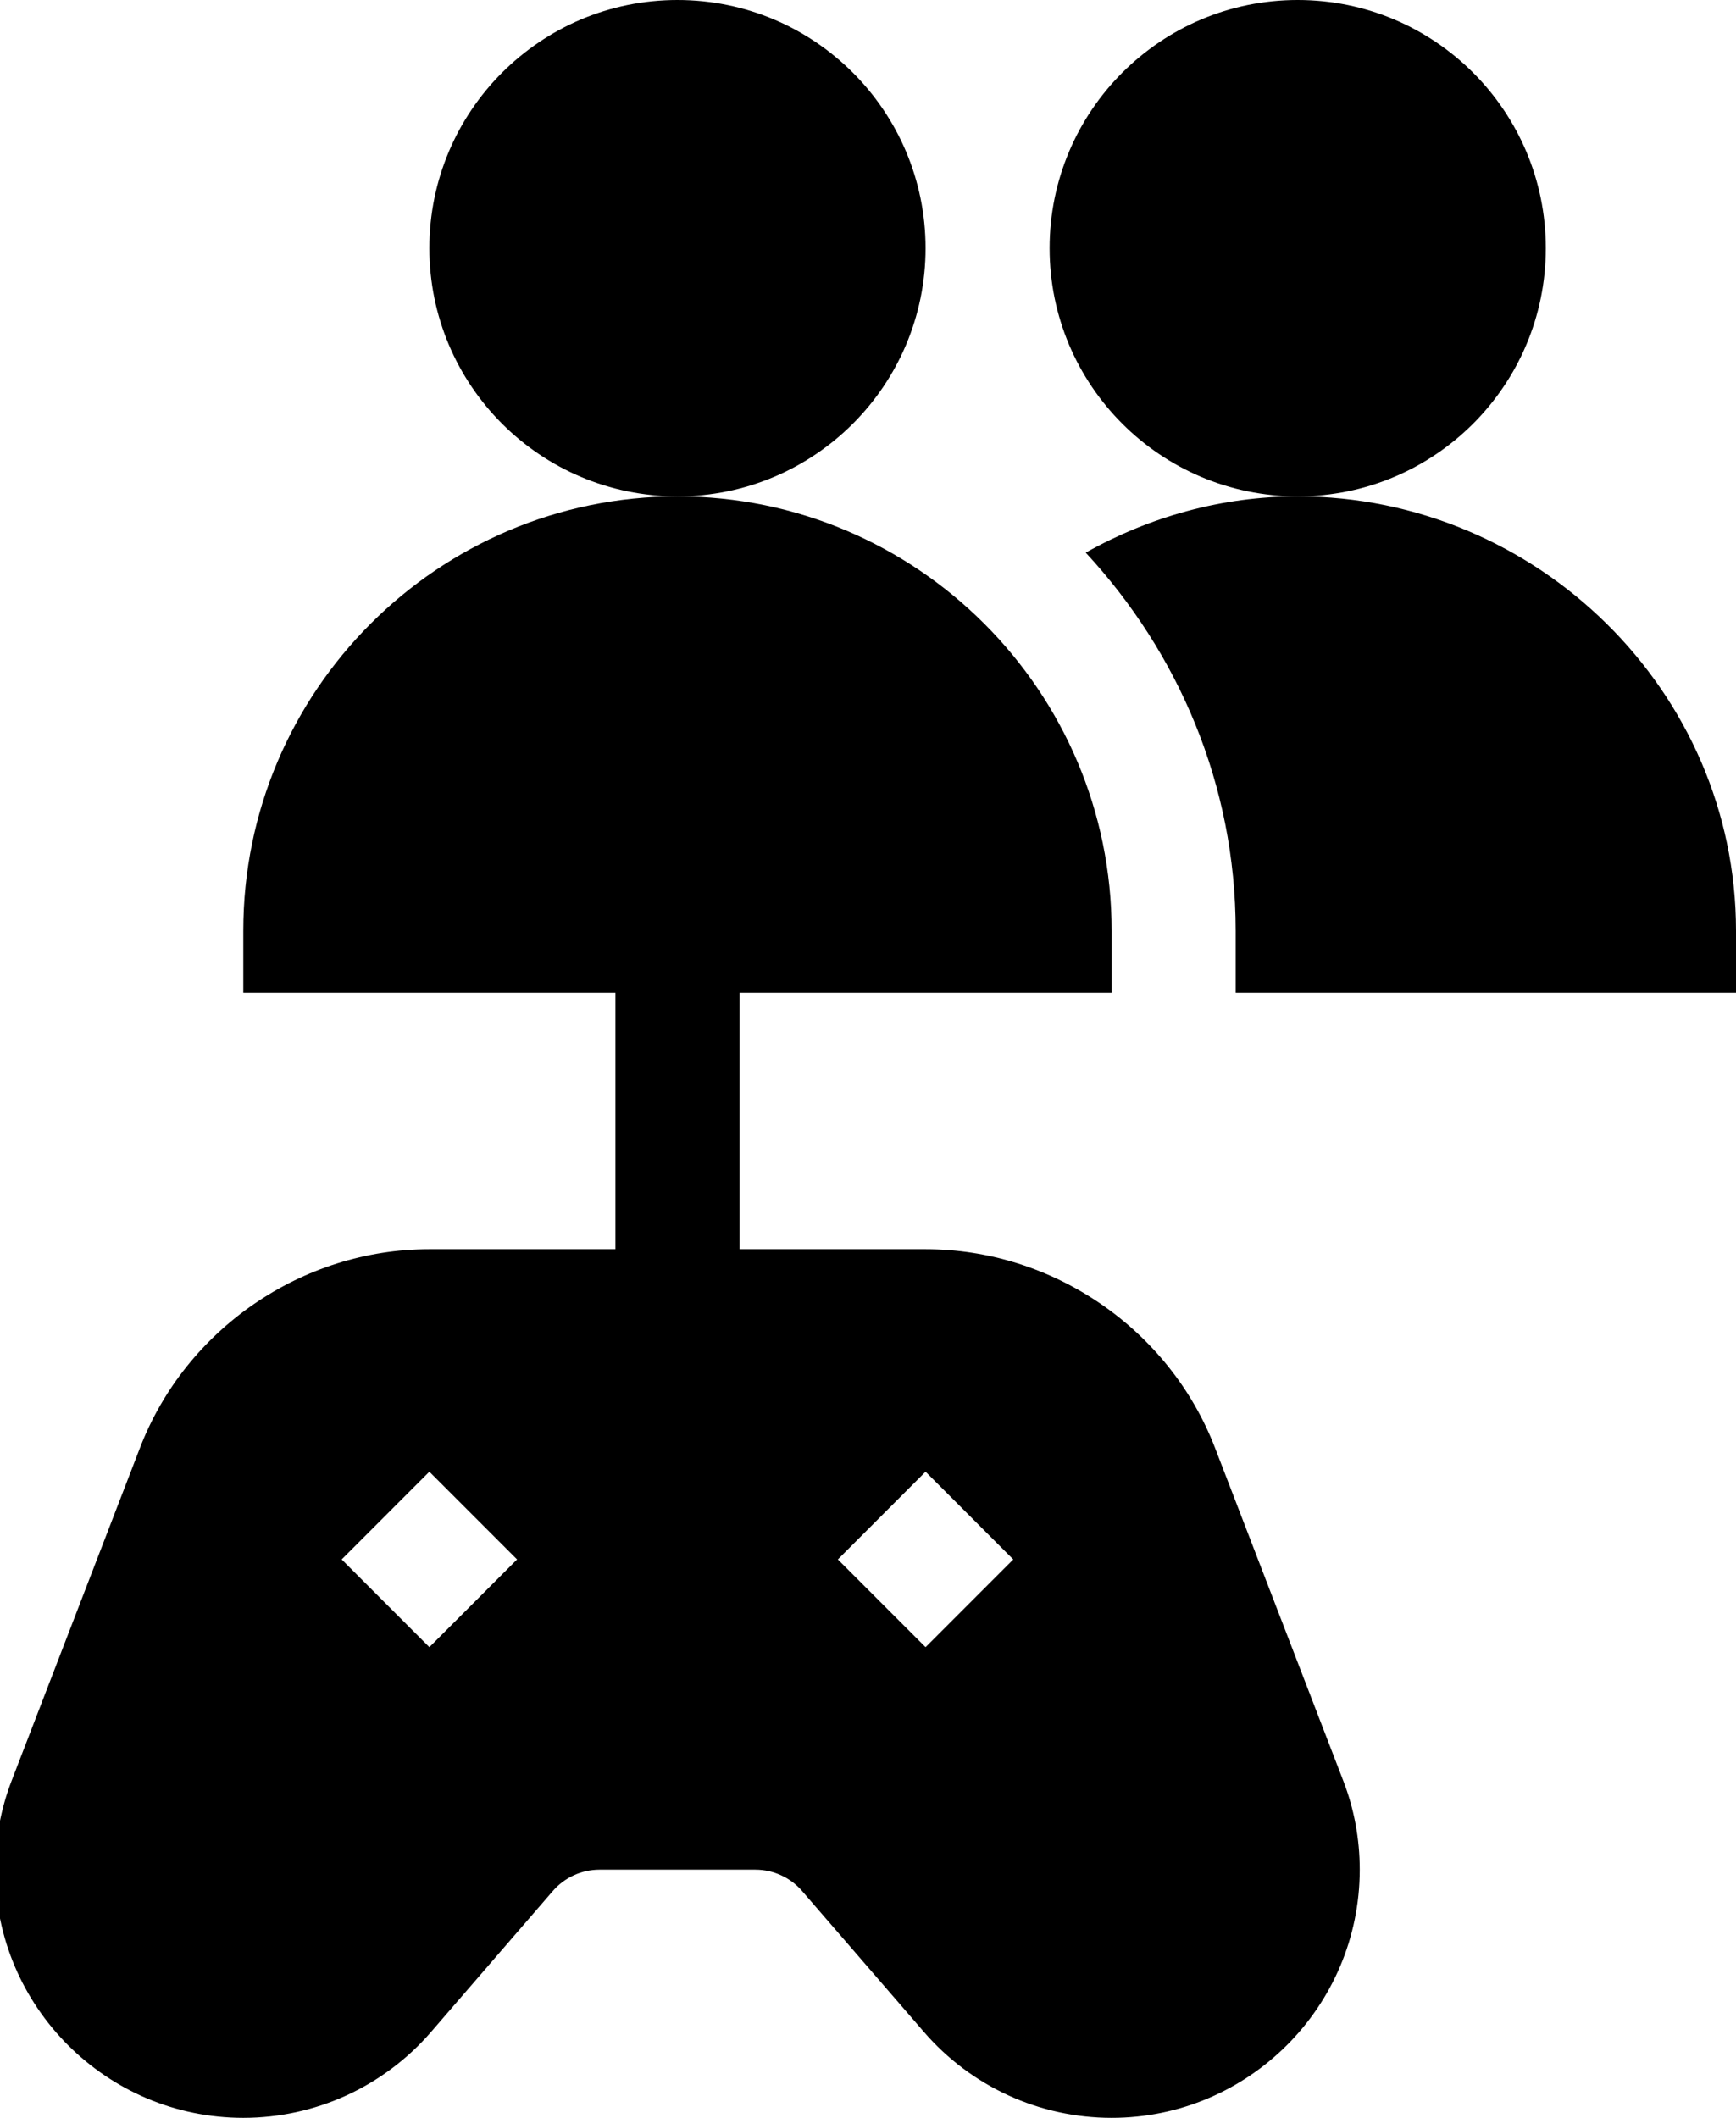
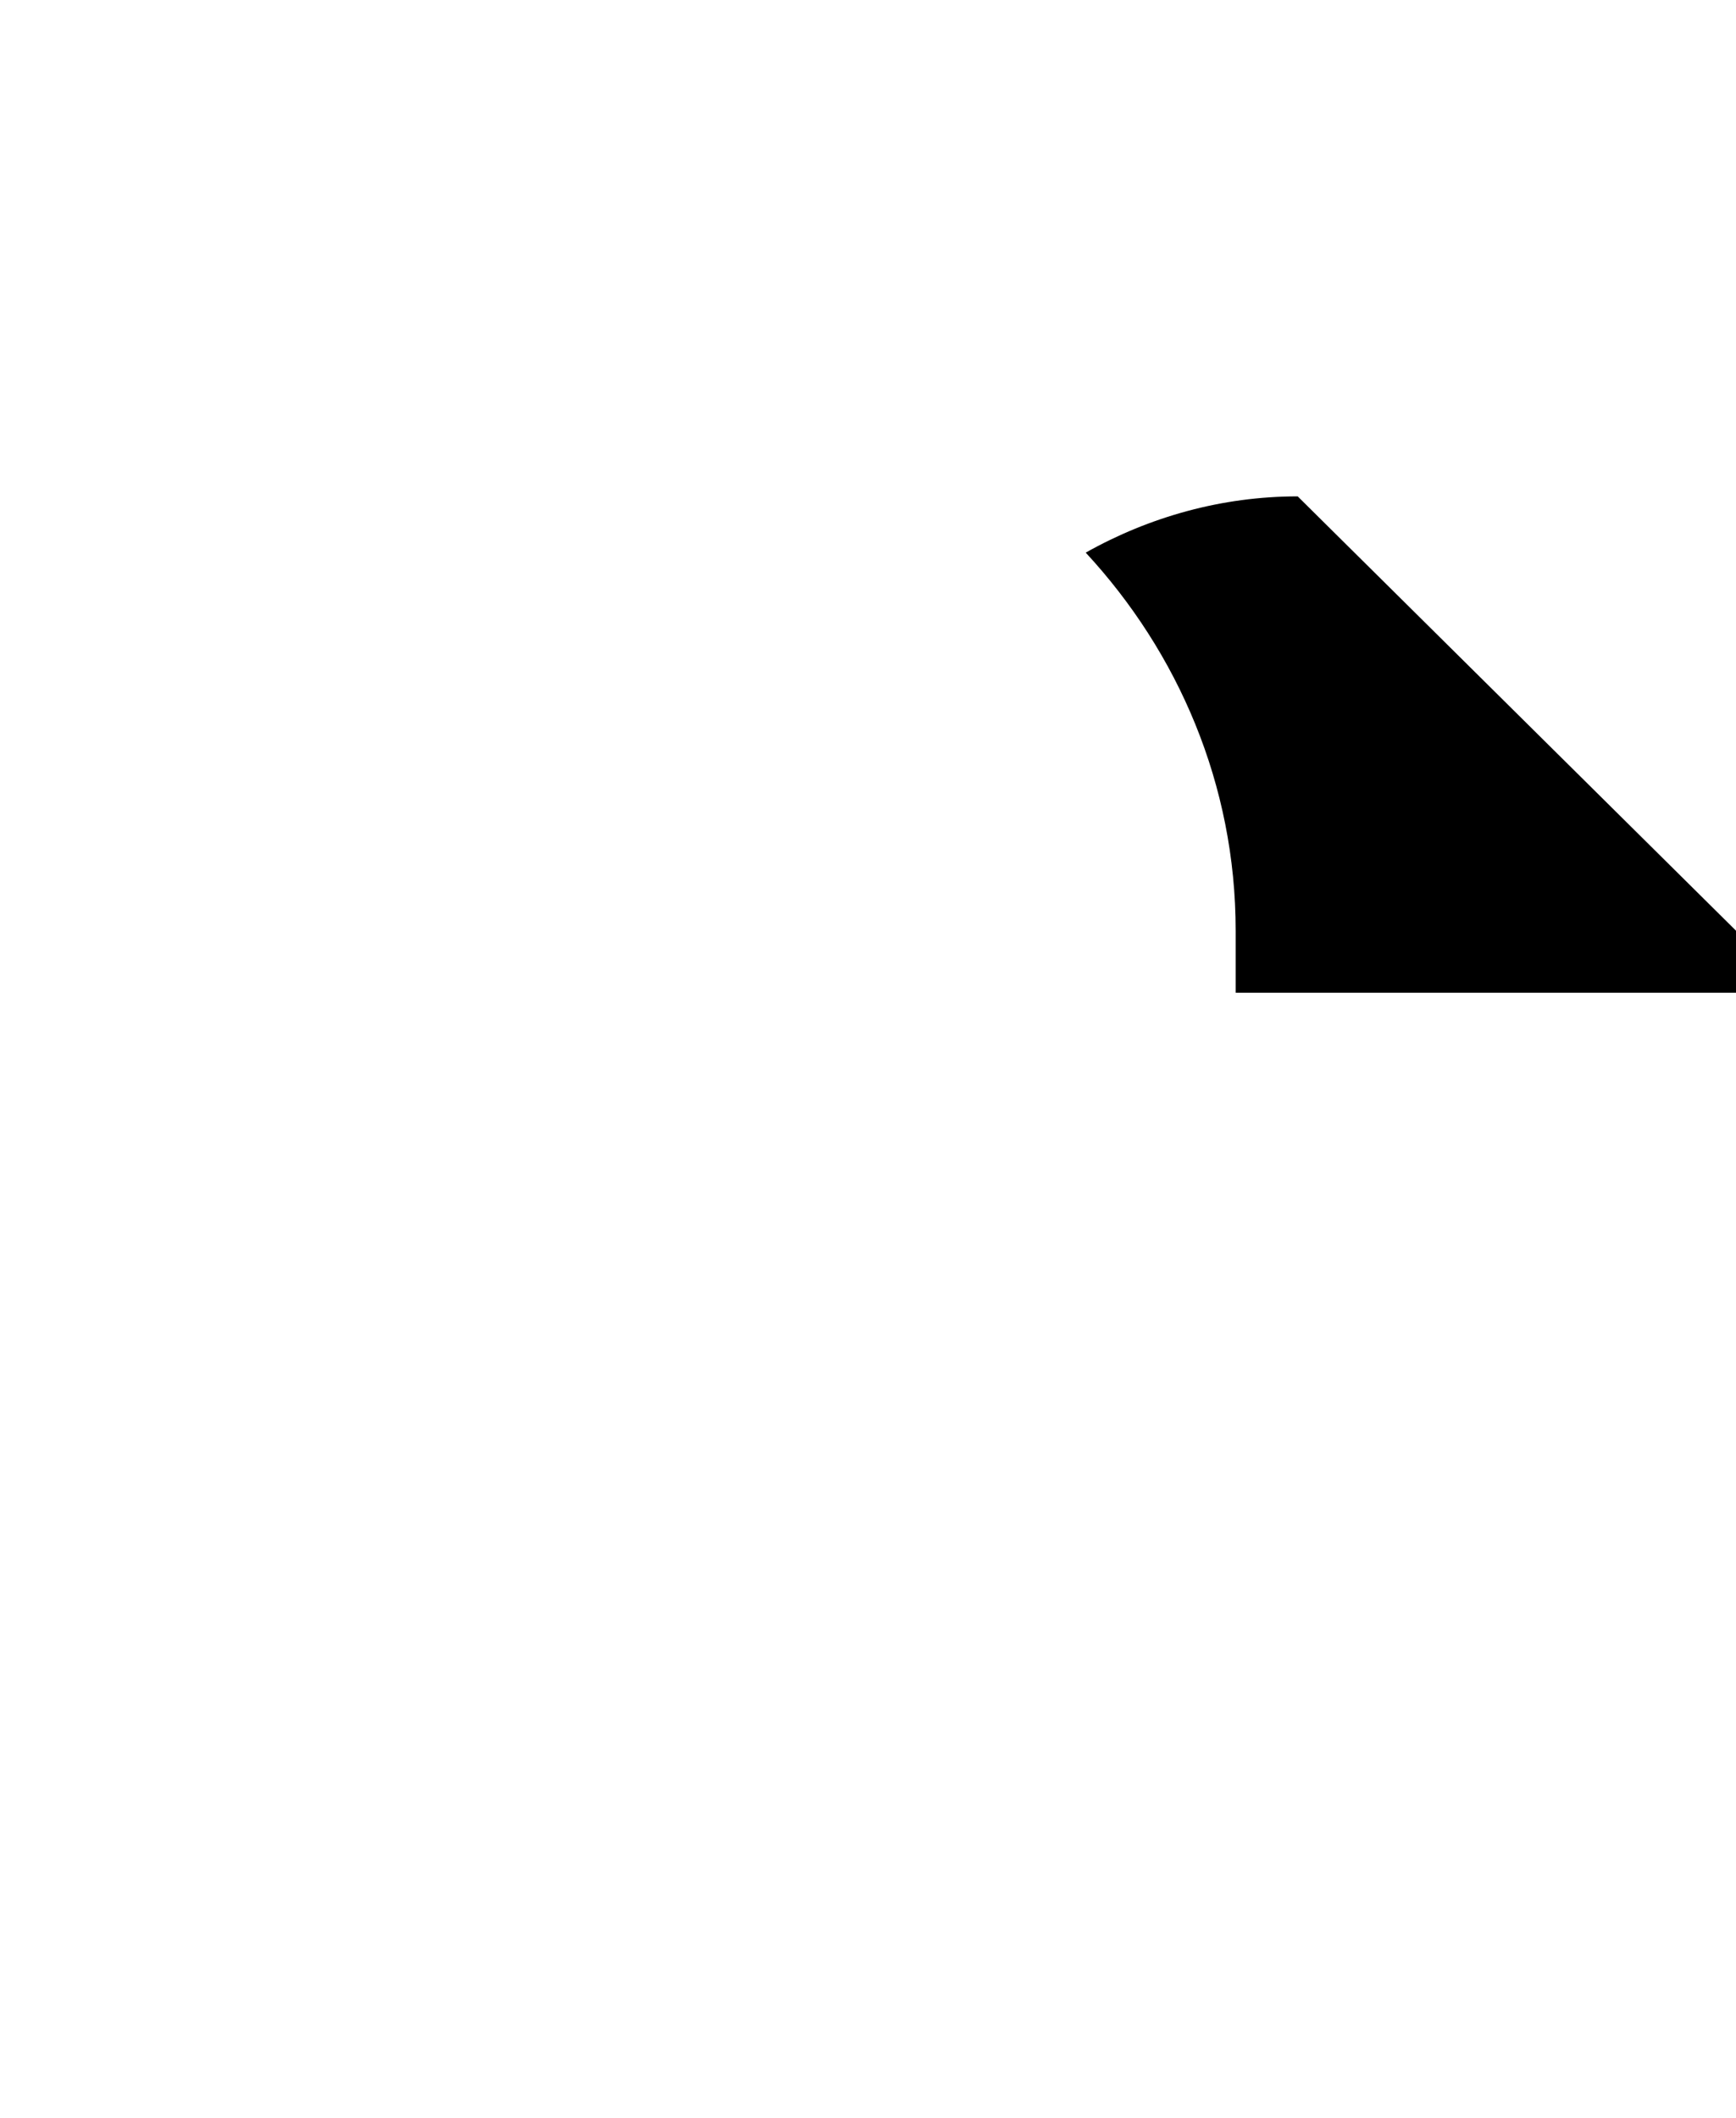
<svg xmlns="http://www.w3.org/2000/svg" width="82" height="100" viewBox="0 0 82 100" fill="none">
-   <path d="M57.392 68.366C55.229 62.755 49.736 58.984 43.719 58.984H34.93V46.875H52.508V43.945C52.508 32.639 43.307 23.438 32 23.438C20.693 23.438 11.492 32.639 11.492 43.945V46.875H29.07V58.984H20.281C14.264 58.984 8.771 62.755 6.611 68.366L0.557 84.061C0.037 85.403 -0.227 86.822 -0.227 88.281C-0.227 94.744 5.029 100 11.492 100C14.902 100 18.133 98.521 20.361 95.943L26.106 89.297C26.664 88.65 27.471 88.281 28.321 88.281H35.679C36.529 88.281 37.336 88.651 37.894 89.297L43.639 95.94C45.867 98.521 49.097 100 52.508 100C58.971 100 64.227 94.744 64.227 88.281C64.227 86.825 63.963 85.406 63.443 84.067L57.392 68.366ZM20.281 77.776L16.139 73.633L20.281 69.49L24.424 73.633L20.281 77.776ZM43.719 77.776L39.576 73.633L43.719 69.49L47.861 73.633L43.719 77.776Z" fill="black" />
-   <path d="M32 23.438C38.472 23.438 43.719 18.191 43.719 11.719C43.719 5.247 38.472 0 32 0C25.528 0 20.281 5.247 20.281 11.719C20.281 18.191 25.528 23.438 32 23.438Z" fill="black" />
-   <path d="M61.297 23.438C67.769 23.438 73.016 18.191 73.016 11.719C73.016 5.247 67.769 0 61.297 0C54.825 0 49.578 5.247 49.578 11.719C49.578 18.191 54.825 23.438 61.297 23.438Z" fill="black" />
-   <path d="M61.297 23.438C57.721 23.438 54.302 24.4 51.284 26.094C55.642 30.799 58.367 37.041 58.367 43.945V46.875H82V43.945C82 32.639 72.604 23.438 61.297 23.438Z" fill="black" />
+   <path d="M61.297 23.438C57.721 23.438 54.302 24.4 51.284 26.094C55.642 30.799 58.367 37.041 58.367 43.945V46.875H82V43.945Z" fill="black" />
</svg>